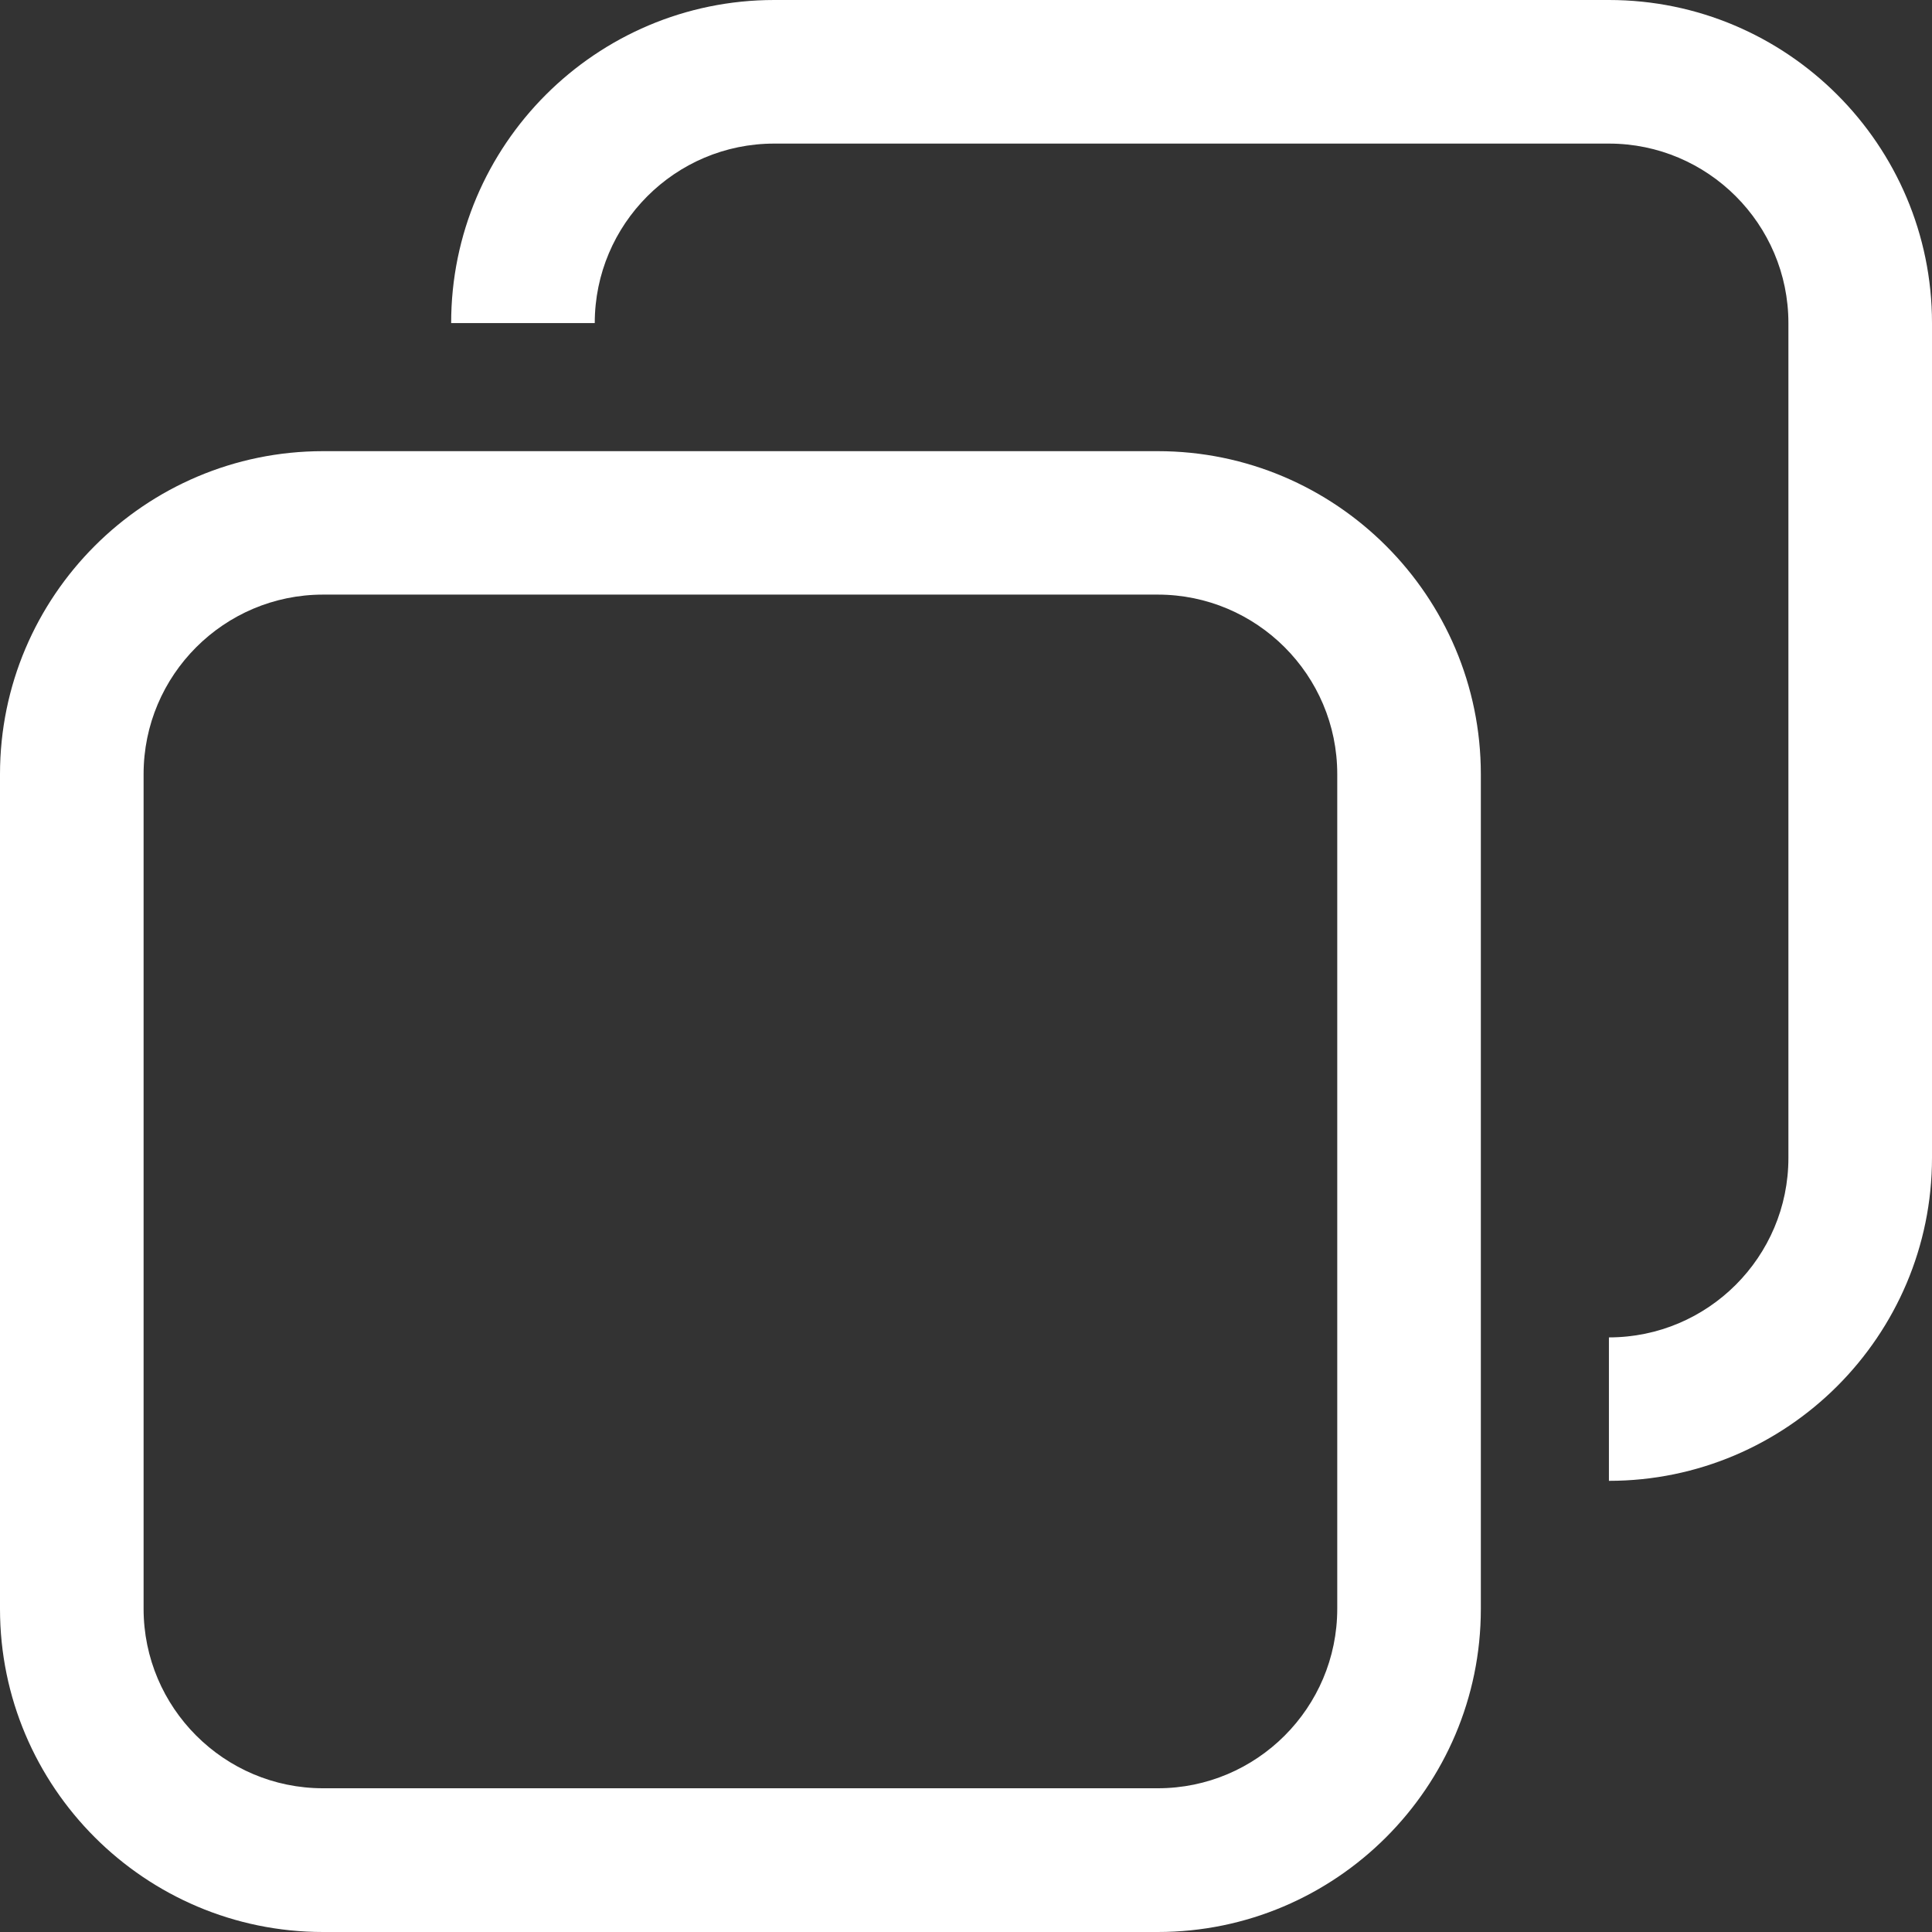
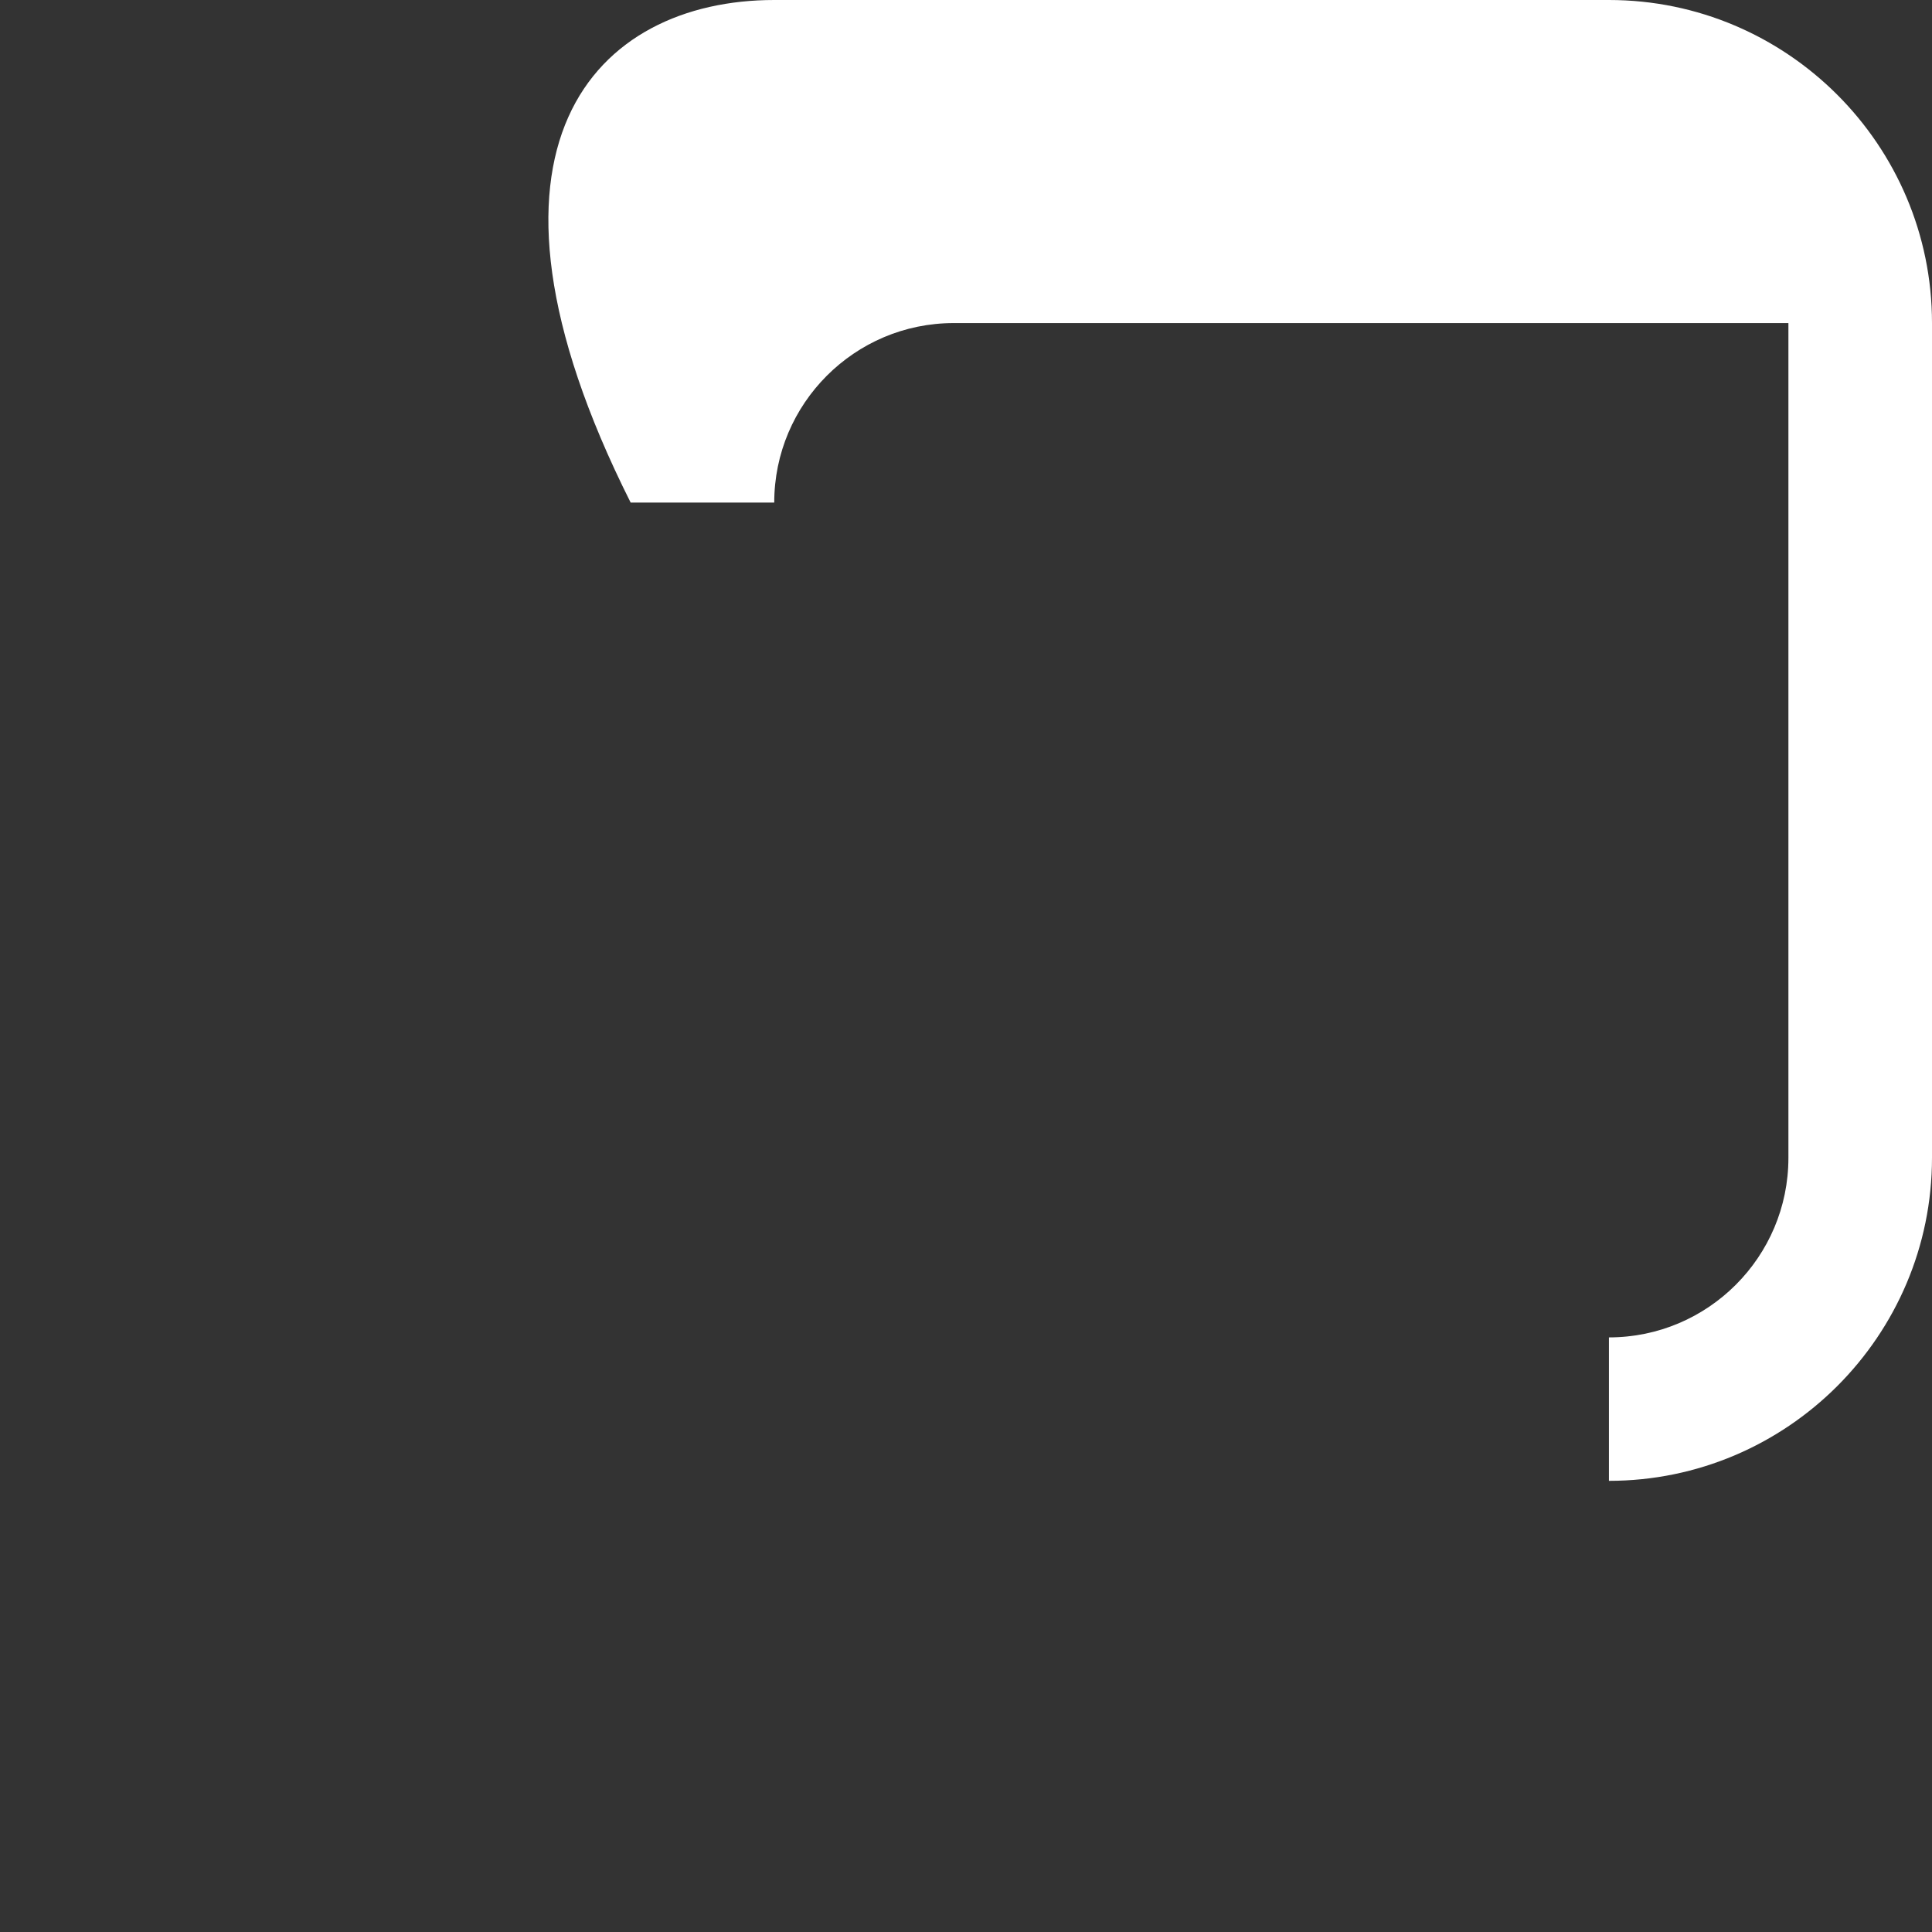
<svg xmlns="http://www.w3.org/2000/svg" id="Layer_2" viewBox="0 0 134.55 134.55">
  <rect x="0" y="0" width="134.55" height="134.55" fill="#333333" stroke="none" />
  <defs>
    <style>
      .cls-1 {
        fill: #fff;
      }
    </style>
  </defs>
  <g id="Layer_1-2" data-name="Layer_1">
-     <path class="cls-1" d="M80.63,134.55H22.5c-12.41,0-22.5-10.1-22.5-22.5v-58.13c0-12.41,10.1-22.5,22.5-22.5h58.13c12.41,0,22.5,10.1,22.5,22.5v58.13c0,12.41-10.1,22.5-22.5,22.5ZM22.5,41.41c-6.9,0-12.5,5.61-12.5,12.5v58.13c0,6.89,5.61,12.5,12.5,12.5h58.13c6.9,0,12.5-5.61,12.5-12.5v-58.13c0-6.9-5.61-12.5-12.5-12.5H22.5Z" />
-     <path class="cls-1" d="M112.05,103.14v-10c6.9,0,12.5-5.61,12.5-12.5V22.5c0-6.89-5.61-12.5-12.5-12.5h-58.13c-6.9,0-12.5,5.61-12.5,12.5h-10C31.41,10.1,41.51,0,53.92,0h58.13c12.41,0,22.5,10.1,22.5,22.5v58.13c0,12.41-10.1,22.5-22.5,22.5Z" />
+     <path class="cls-1" d="M112.05,103.14v-10c6.9,0,12.5-5.61,12.5-12.5V22.5h-58.13c-6.9,0-12.5,5.61-12.5,12.5h-10C31.41,10.1,41.51,0,53.92,0h58.13c12.41,0,22.5,10.1,22.5,22.5v58.13c0,12.41-10.1,22.5-22.5,22.5Z" />
  </g>
</svg>